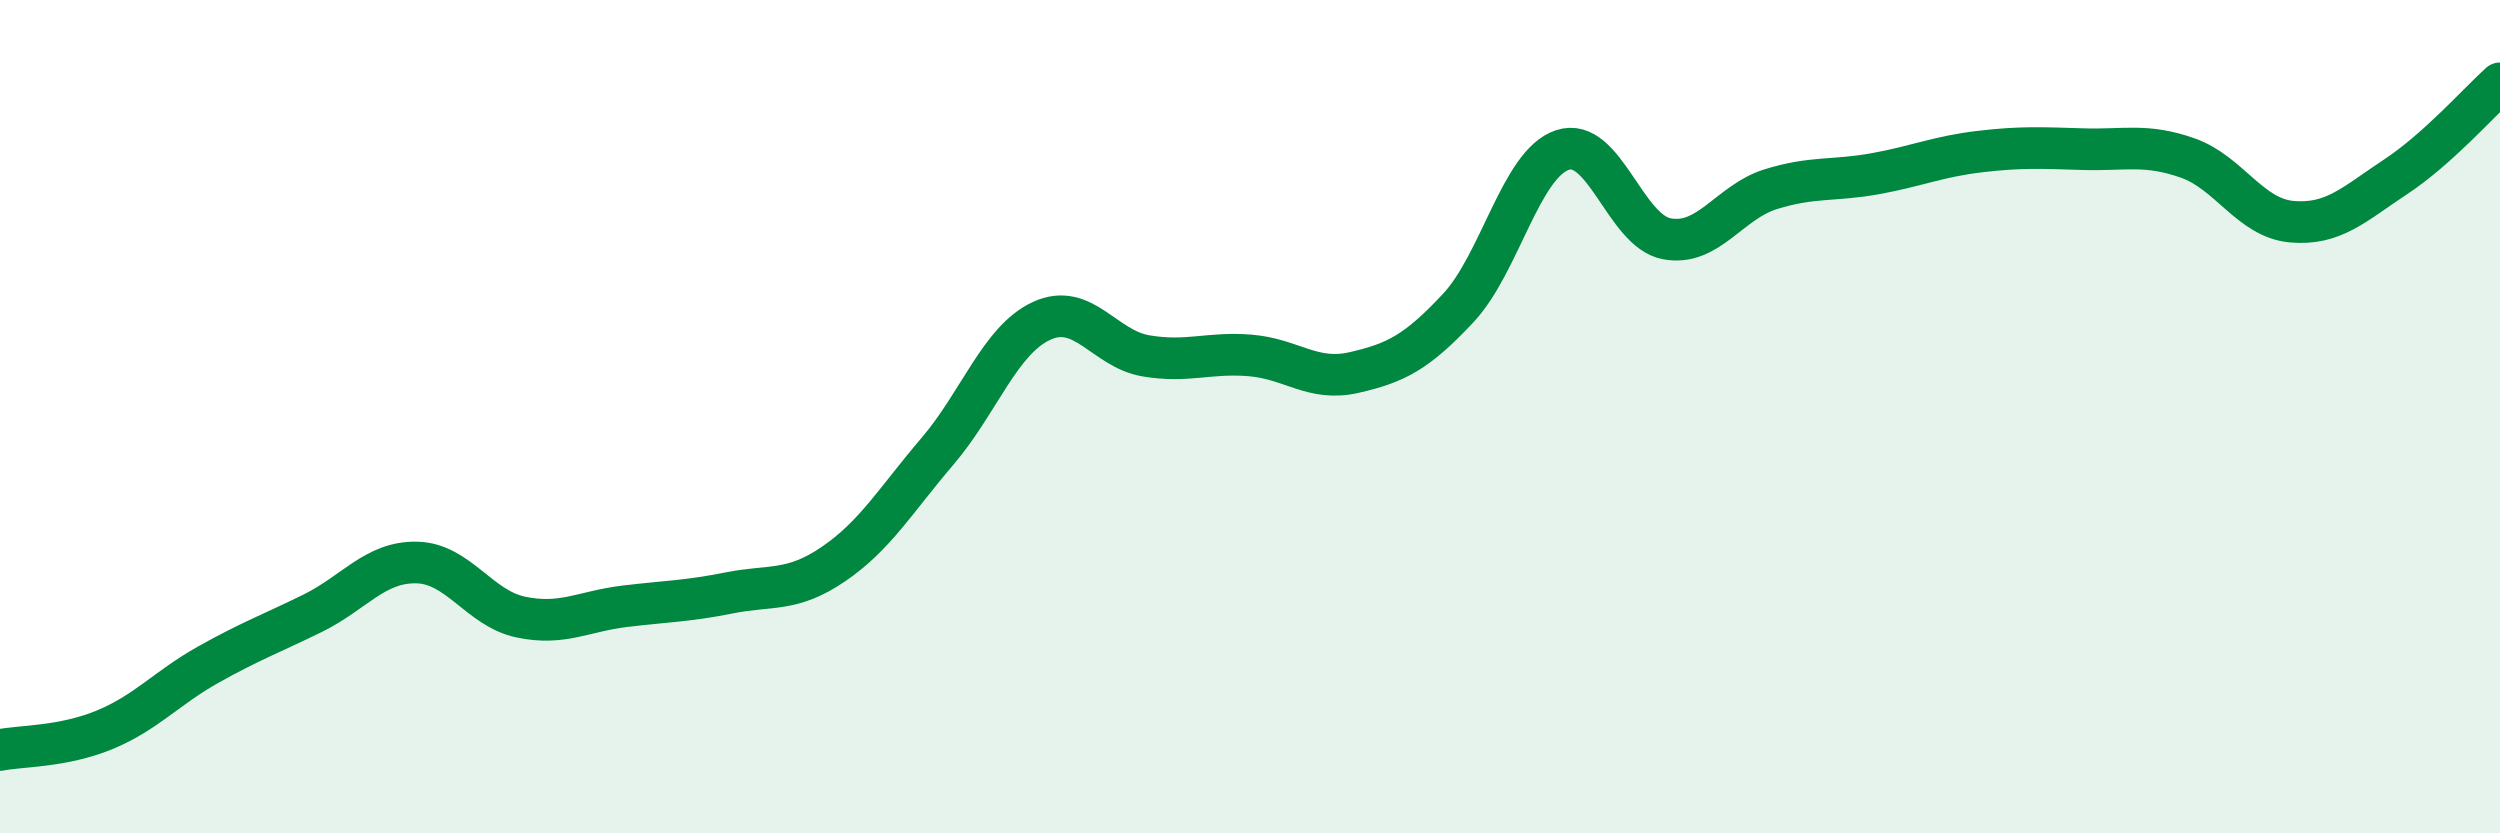
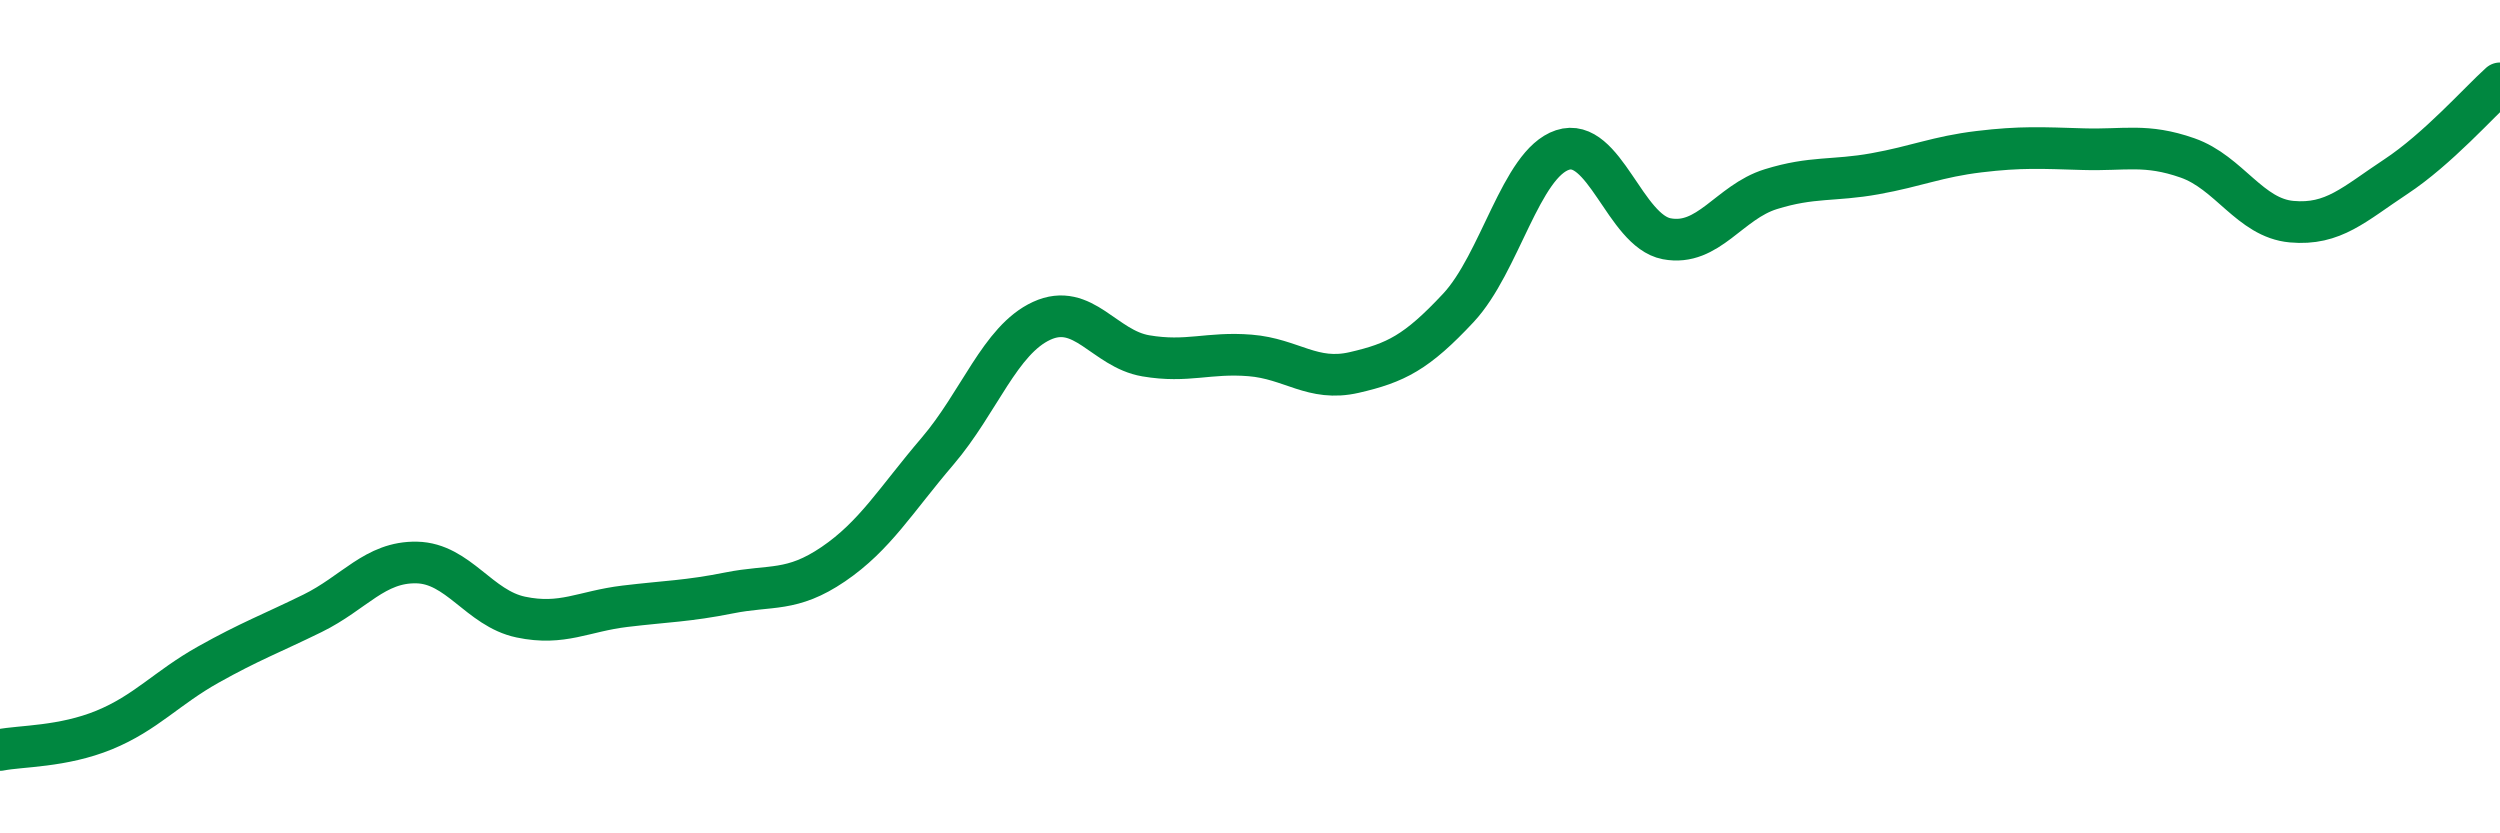
<svg xmlns="http://www.w3.org/2000/svg" width="60" height="20" viewBox="0 0 60 20">
-   <path d="M 0,18 C 0.5,17.9 1.5,17.93 2.5,17.52 C 3.5,17.11 4,16.51 5,15.95 C 6,15.39 6.5,15.21 7.5,14.72 C 8.5,14.23 9,13.48 10,13.5 C 11,13.52 11.5,14.6 12.5,14.81 C 13.5,15.02 14,14.67 15,14.55 C 16,14.43 16.5,14.43 17.5,14.23 C 18.5,14.03 19,14.22 20,13.54 C 21,12.86 21.5,12 22.5,10.83 C 23.5,9.66 24,8.16 25,7.7 C 26,7.24 26.5,8.37 27.5,8.54 C 28.5,8.71 29,8.45 30,8.53 C 31,8.61 31.5,9.17 32.5,8.94 C 33.5,8.71 34,8.46 35,7.39 C 36,6.32 36.5,3.93 37.5,3.6 C 38.5,3.27 39,5.54 40,5.73 C 41,5.92 41.5,4.85 42.5,4.54 C 43.5,4.23 44,4.35 45,4.17 C 46,3.99 46.5,3.76 47.5,3.64 C 48.5,3.52 49,3.55 50,3.58 C 51,3.61 51.5,3.44 52.5,3.79 C 53.5,4.14 54,5.23 55,5.32 C 56,5.41 56.5,4.9 57.5,4.24 C 58.5,3.58 59.5,2.45 60,2L60 20L0 20Z" fill="#008740" opacity="0.1" stroke-linecap="round" stroke-linejoin="round" />
  <path d="M 0,18 C 0.5,17.9 1.5,17.93 2.5,17.52 C 3.5,17.11 4,16.51 5,15.95 C 6,15.39 6.5,15.21 7.5,14.72 C 8.5,14.23 9,13.48 10,13.5 C 11,13.52 11.5,14.6 12.5,14.81 C 13.5,15.02 14,14.67 15,14.55 C 16,14.43 16.5,14.43 17.5,14.23 C 18.5,14.03 19,14.22 20,13.54 C 21,12.86 21.5,12 22.5,10.83 C 23.5,9.66 24,8.16 25,7.7 C 26,7.24 26.5,8.37 27.5,8.54 C 28.5,8.71 29,8.45 30,8.53 C 31,8.61 31.5,9.17 32.5,8.94 C 33.5,8.71 34,8.46 35,7.39 C 36,6.32 36.5,3.93 37.5,3.6 C 38.5,3.27 39,5.54 40,5.73 C 41,5.92 41.5,4.85 42.5,4.54 C 43.5,4.23 44,4.35 45,4.17 C 46,3.99 46.5,3.76 47.5,3.64 C 48.5,3.52 49,3.55 50,3.58 C 51,3.61 51.5,3.44 52.5,3.79 C 53.5,4.14 54,5.23 55,5.32 C 56,5.41 56.5,4.9 57.5,4.24 C 58.5,3.58 59.5,2.45 60,2" stroke="#008740" stroke-width="1" fill="none" stroke-linecap="round" stroke-linejoin="round" />
</svg>